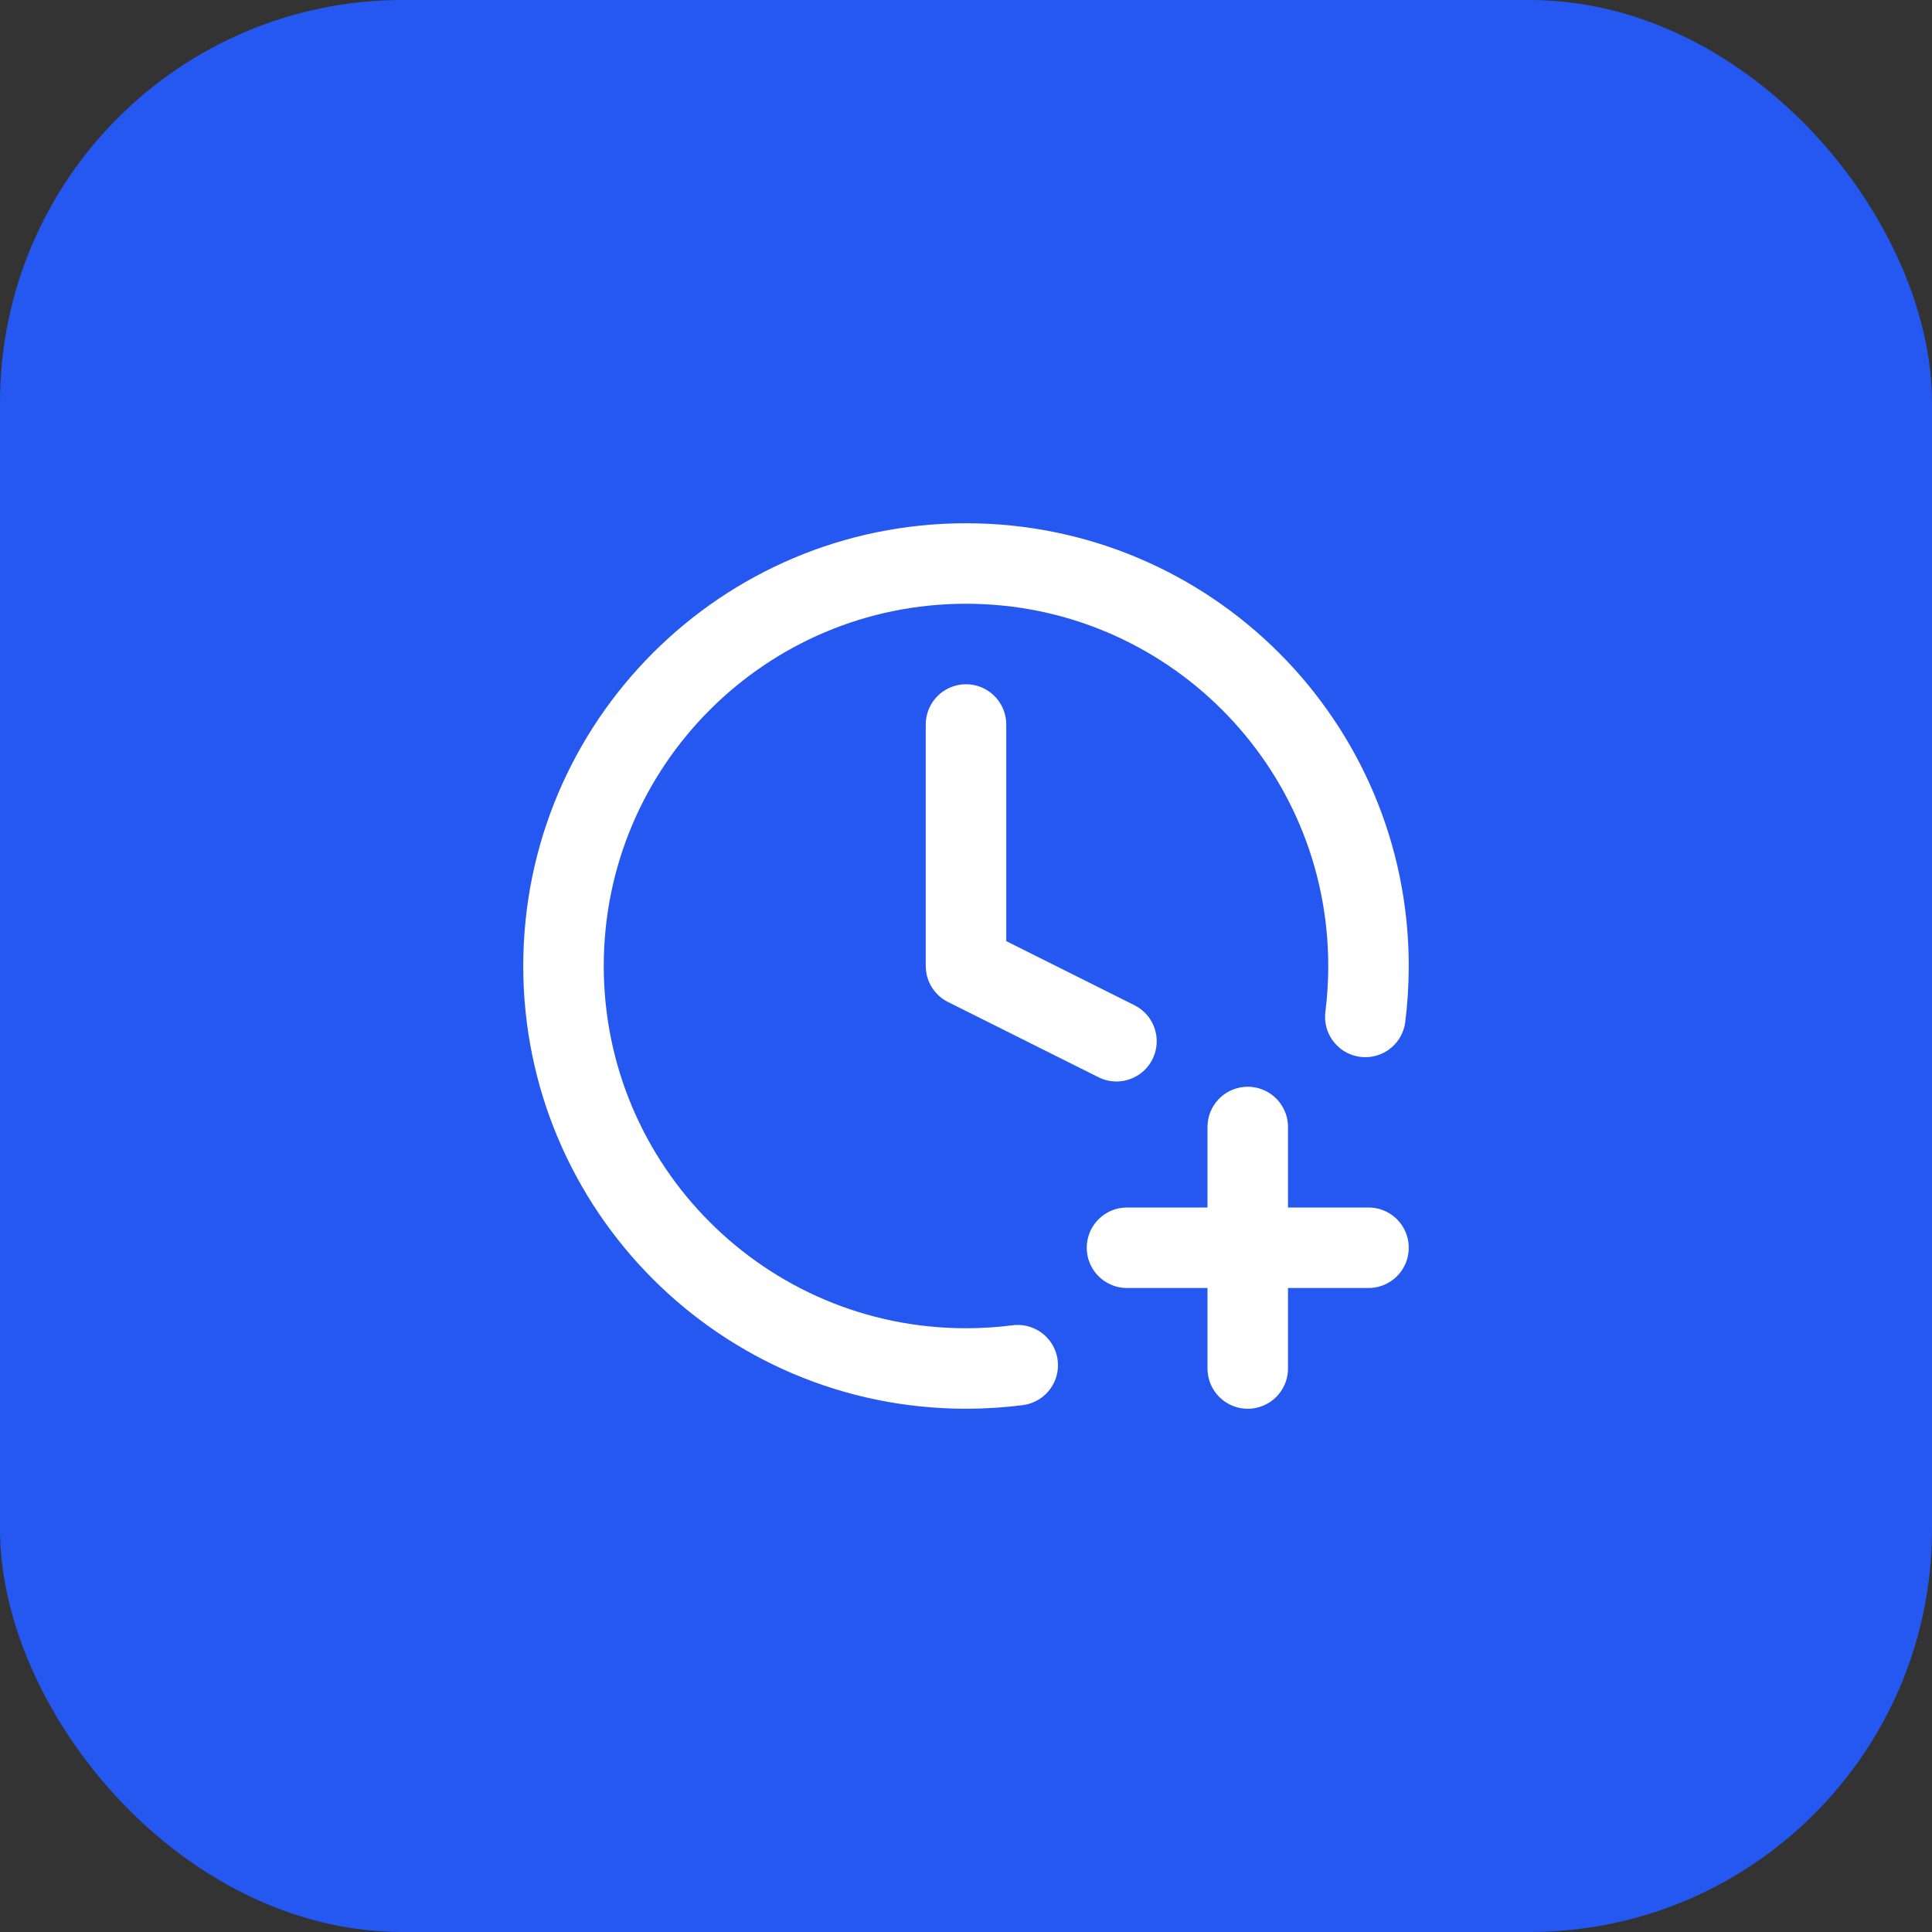
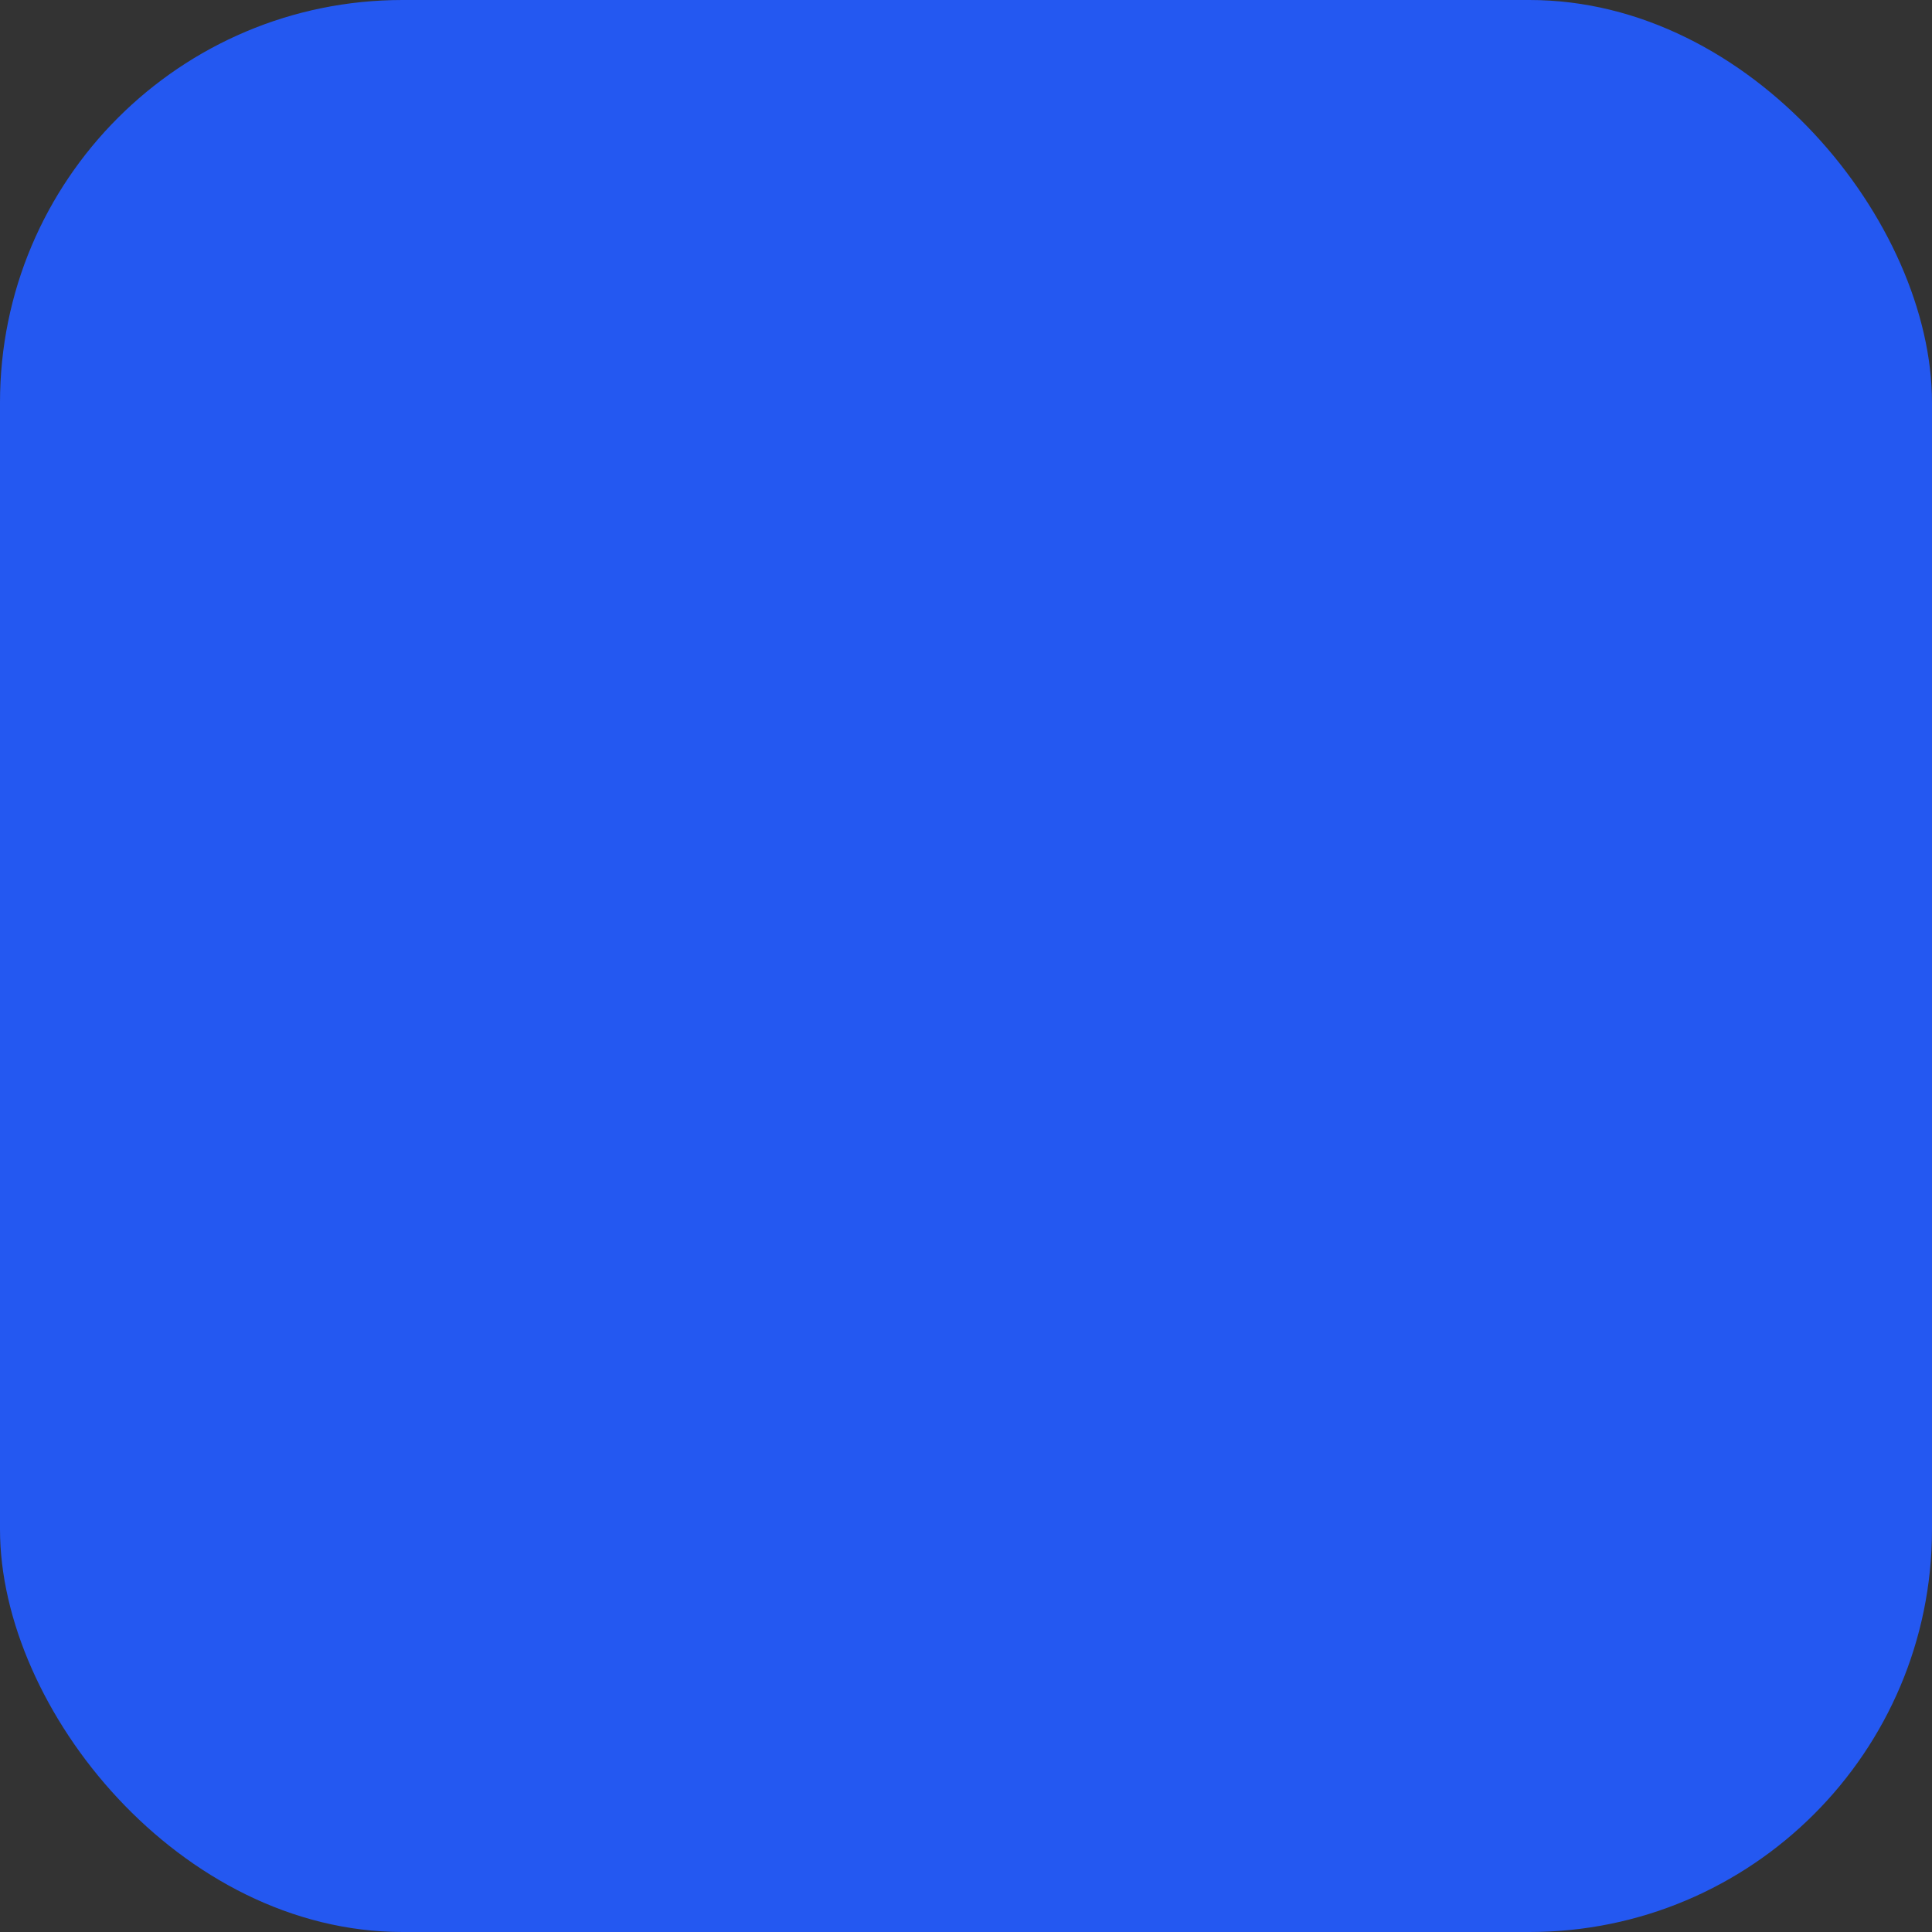
<svg xmlns="http://www.w3.org/2000/svg" width="48" height="48" viewBox="0 0 48 48" fill="none">
  <rect x="0" y="0" width="48" height="48" fill="#333333" stroke="none" />
  <rect width="48" height="48" rx="10" fill="#2458F1" />
-   <path d="M33.921 25.265C33.973 24.851 34 24.428 34 24C34 18.477 29.523 14 24 14C18.477 14 14 18.477 14 24C14 29.523 18.477 34 24 34C24.435 34 24.864 33.972 25.285 33.918M24 18V24L27.738 25.869M31 34V28M28 31H34" stroke="white" stroke-width="2" stroke-linecap="round" stroke-linejoin="round" />
</svg>